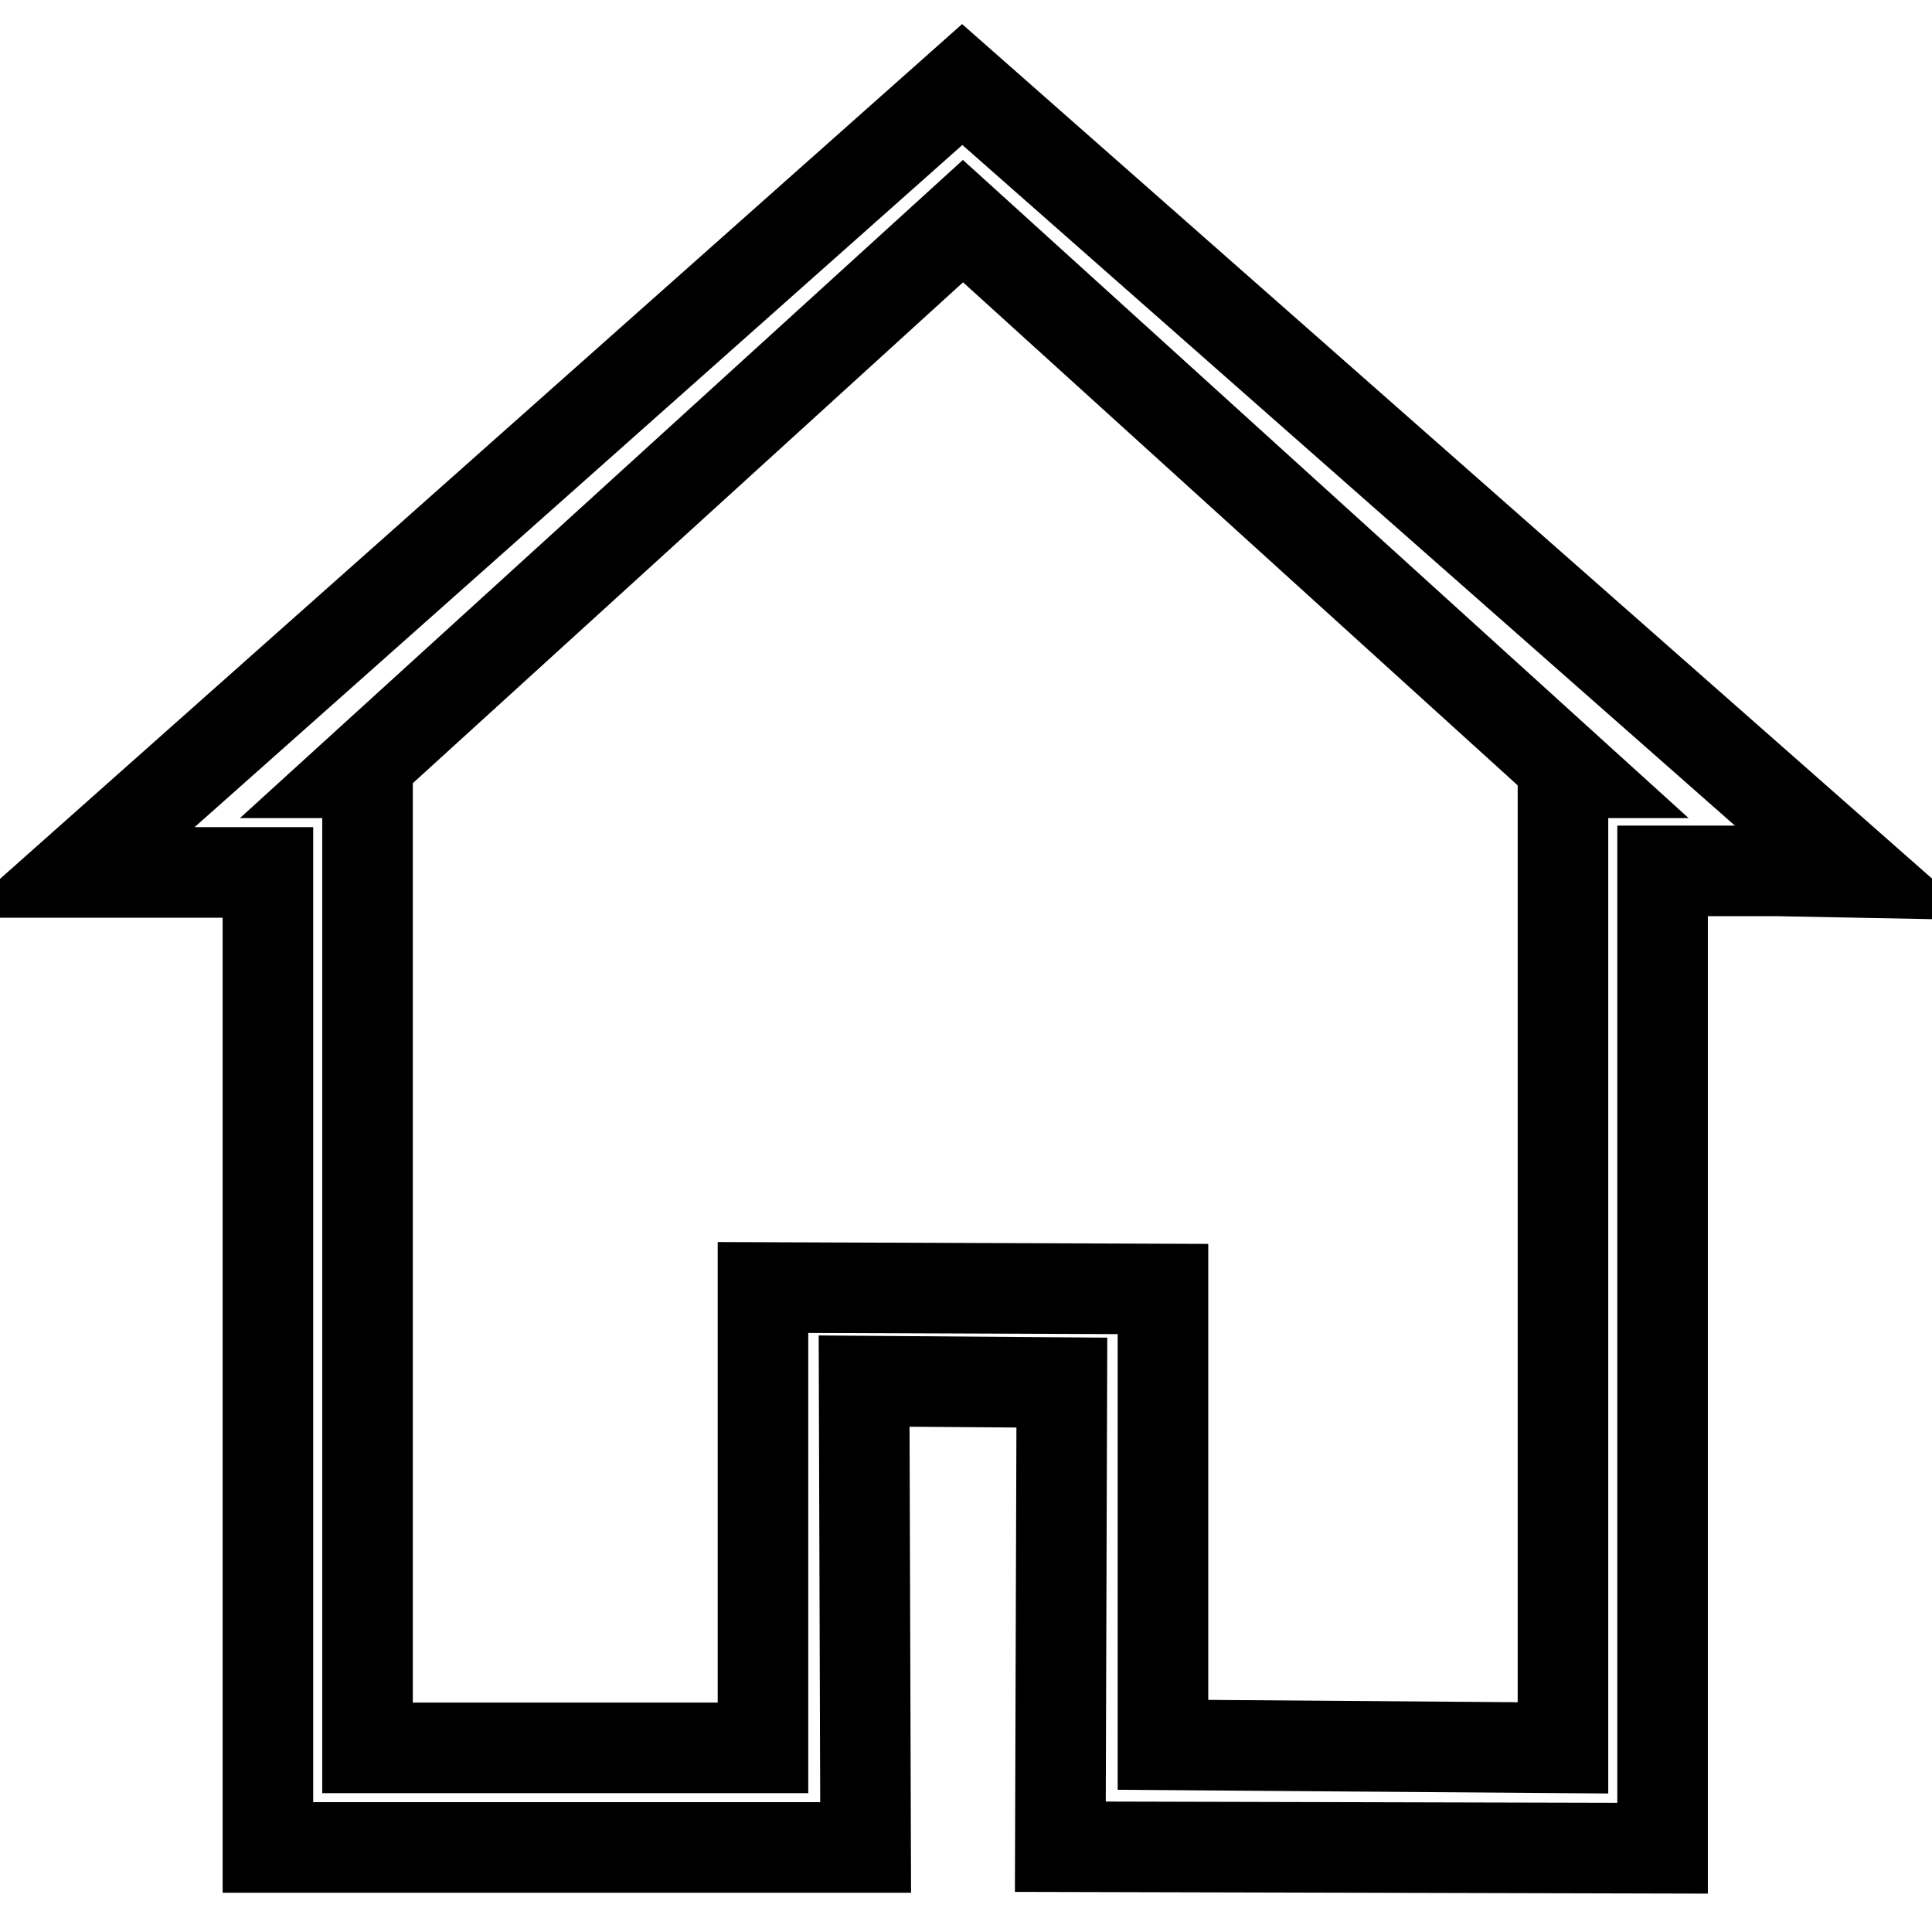
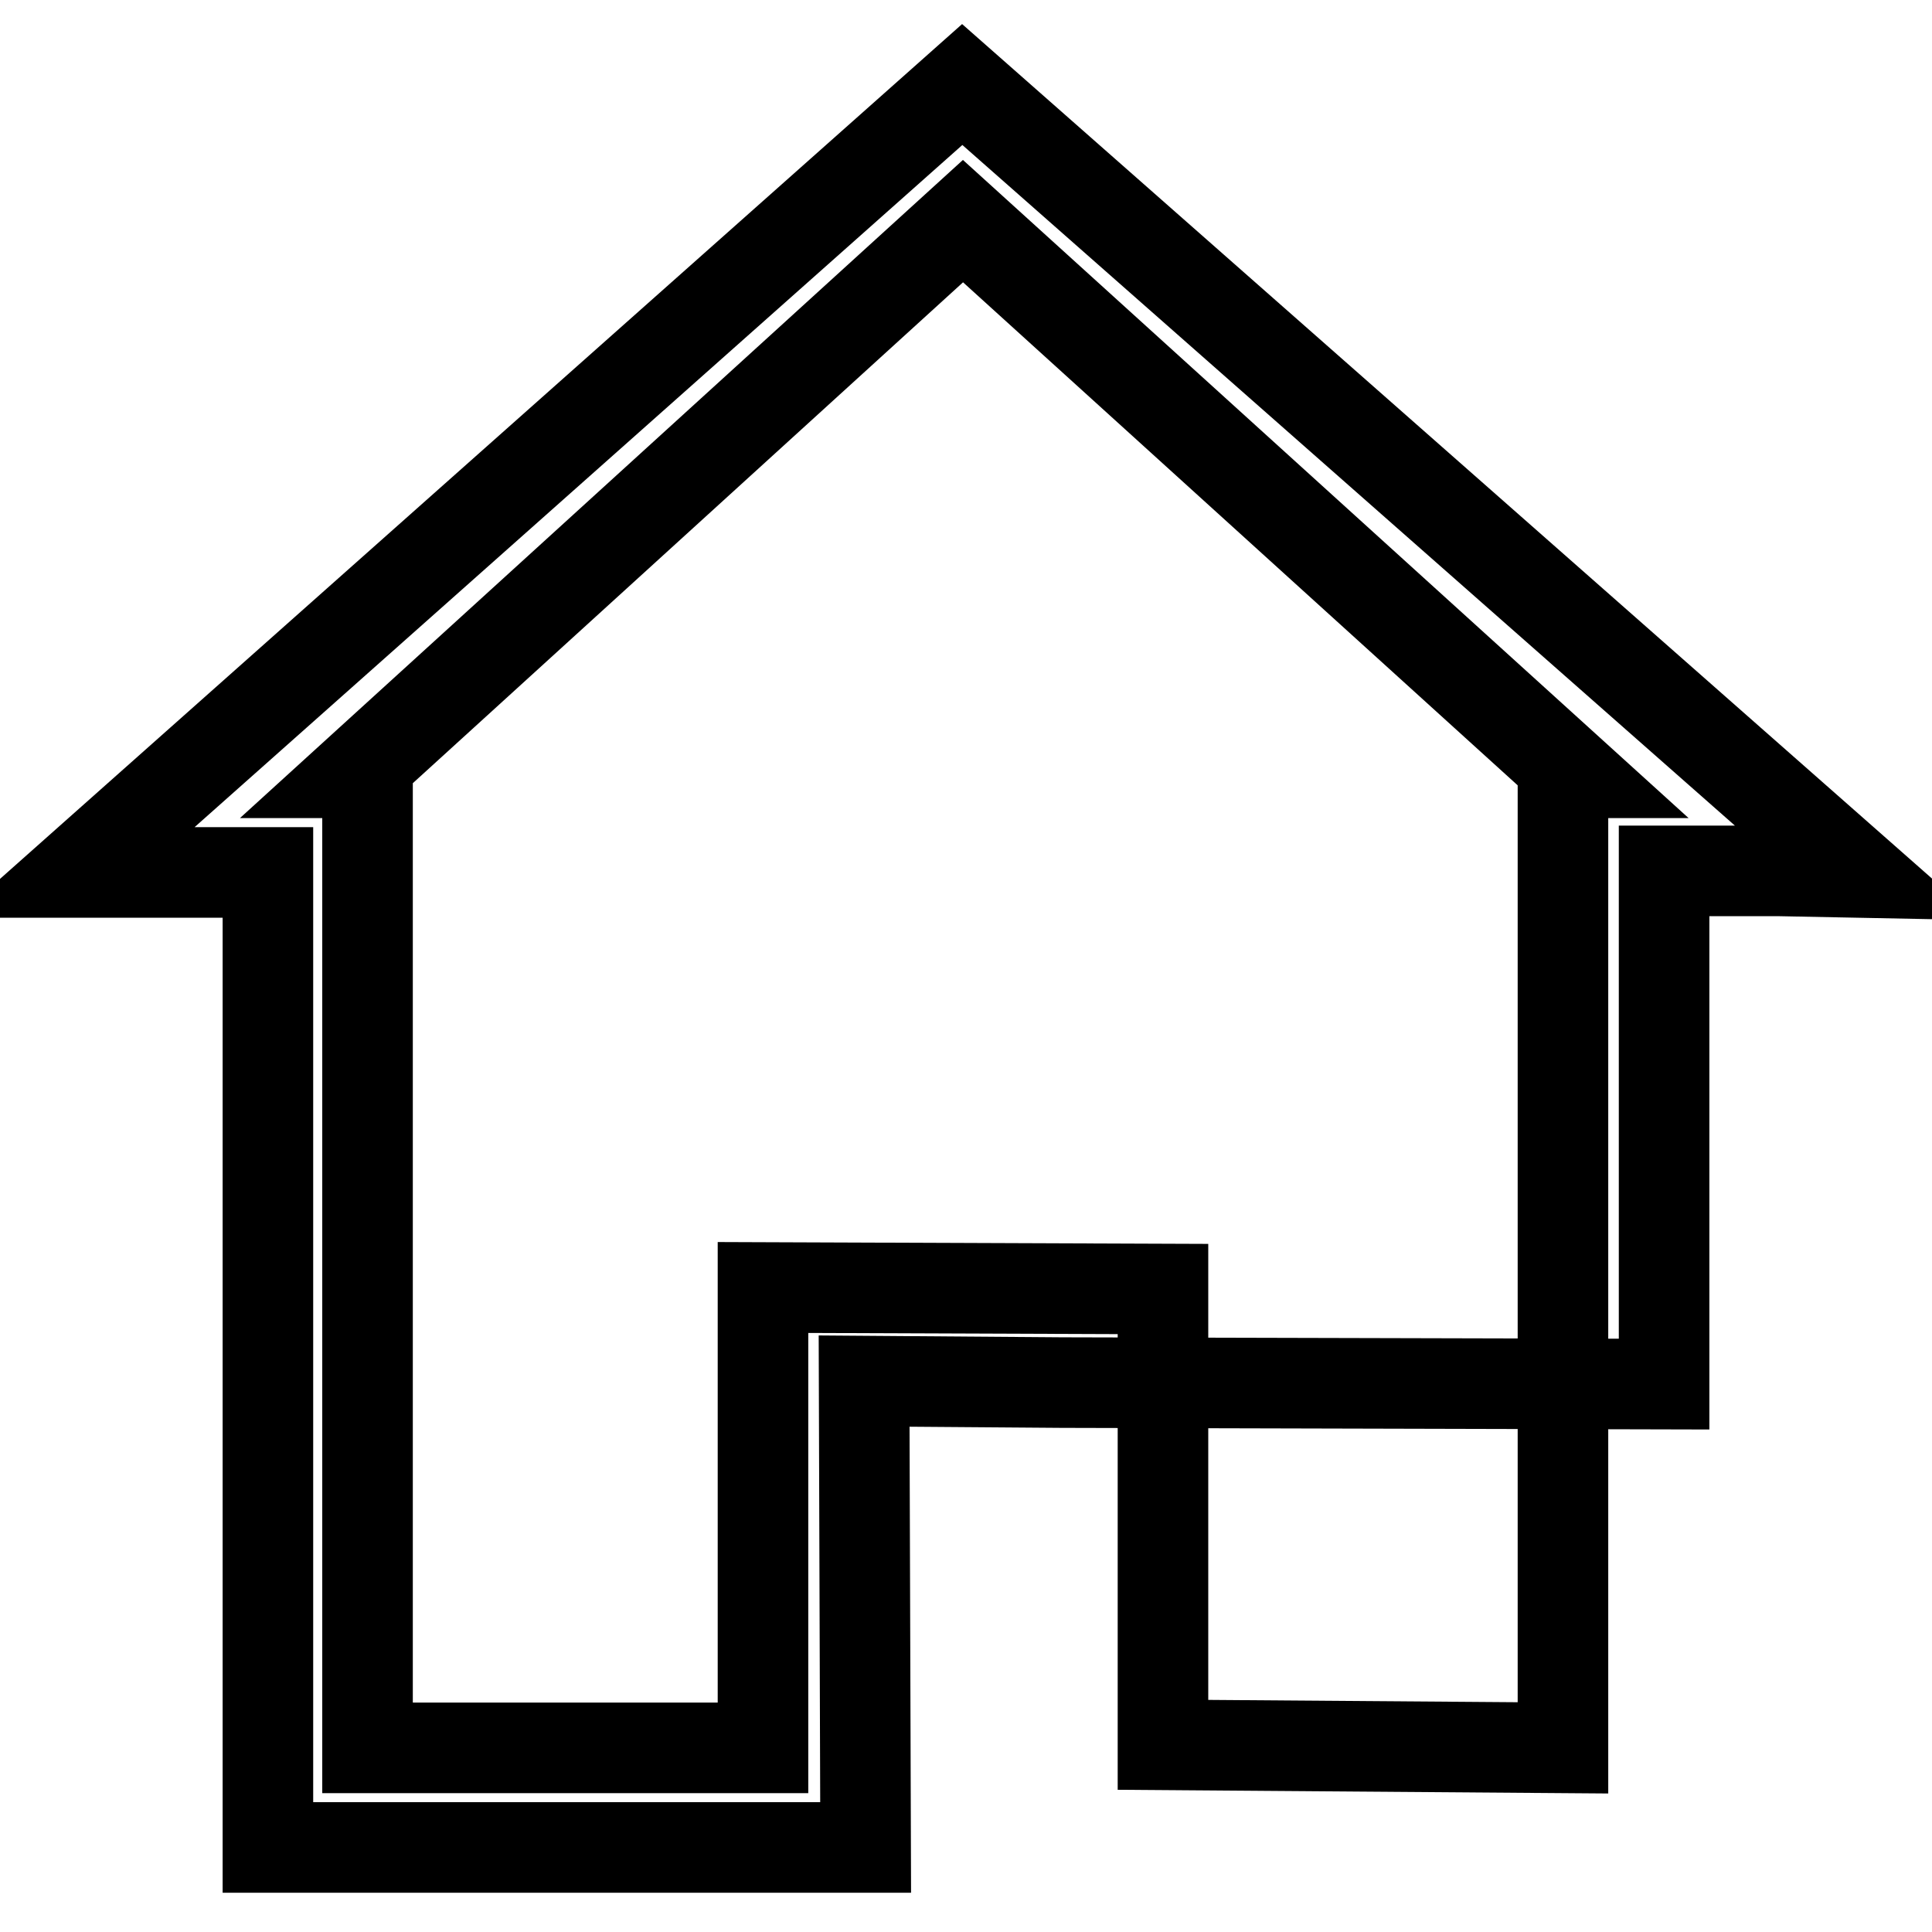
<svg xmlns="http://www.w3.org/2000/svg" version="1.1" x="0px" y="0px" viewBox="0 0 256 256" enable-background="new 0 0 256 256" xml:space="preserve">
  <g>
    <g>
-       <path stroke-width="12" fill-opacity="0" stroke="#000000" d="M246,115.6L127.5,11.2L10,115.6h9.3h16.2v129.2h79.2l-0.2-61.8l26.2,0.2l-0.2,61.5l79.8,0.2V115.4h15.3L246,115.6z M207.1,102.4v129.2l-53-0.4v-60.4l-53-0.2v61H48.7V102.4h-1.4l80.3-73.1l80.6,73.1H207.1z" />
+       <path stroke-width="12" fill-opacity="0" stroke="#000000" d="M246,115.6L127.5,11.2L10,115.6h9.3h16.2v129.2h79.2l-0.2-61.8l26.2,0.2l79.8,0.2V115.4h15.3L246,115.6z M207.1,102.4v129.2l-53-0.4v-60.4l-53-0.2v61H48.7V102.4h-1.4l80.3-73.1l80.6,73.1H207.1z" />
    </g>
  </g>
</svg>